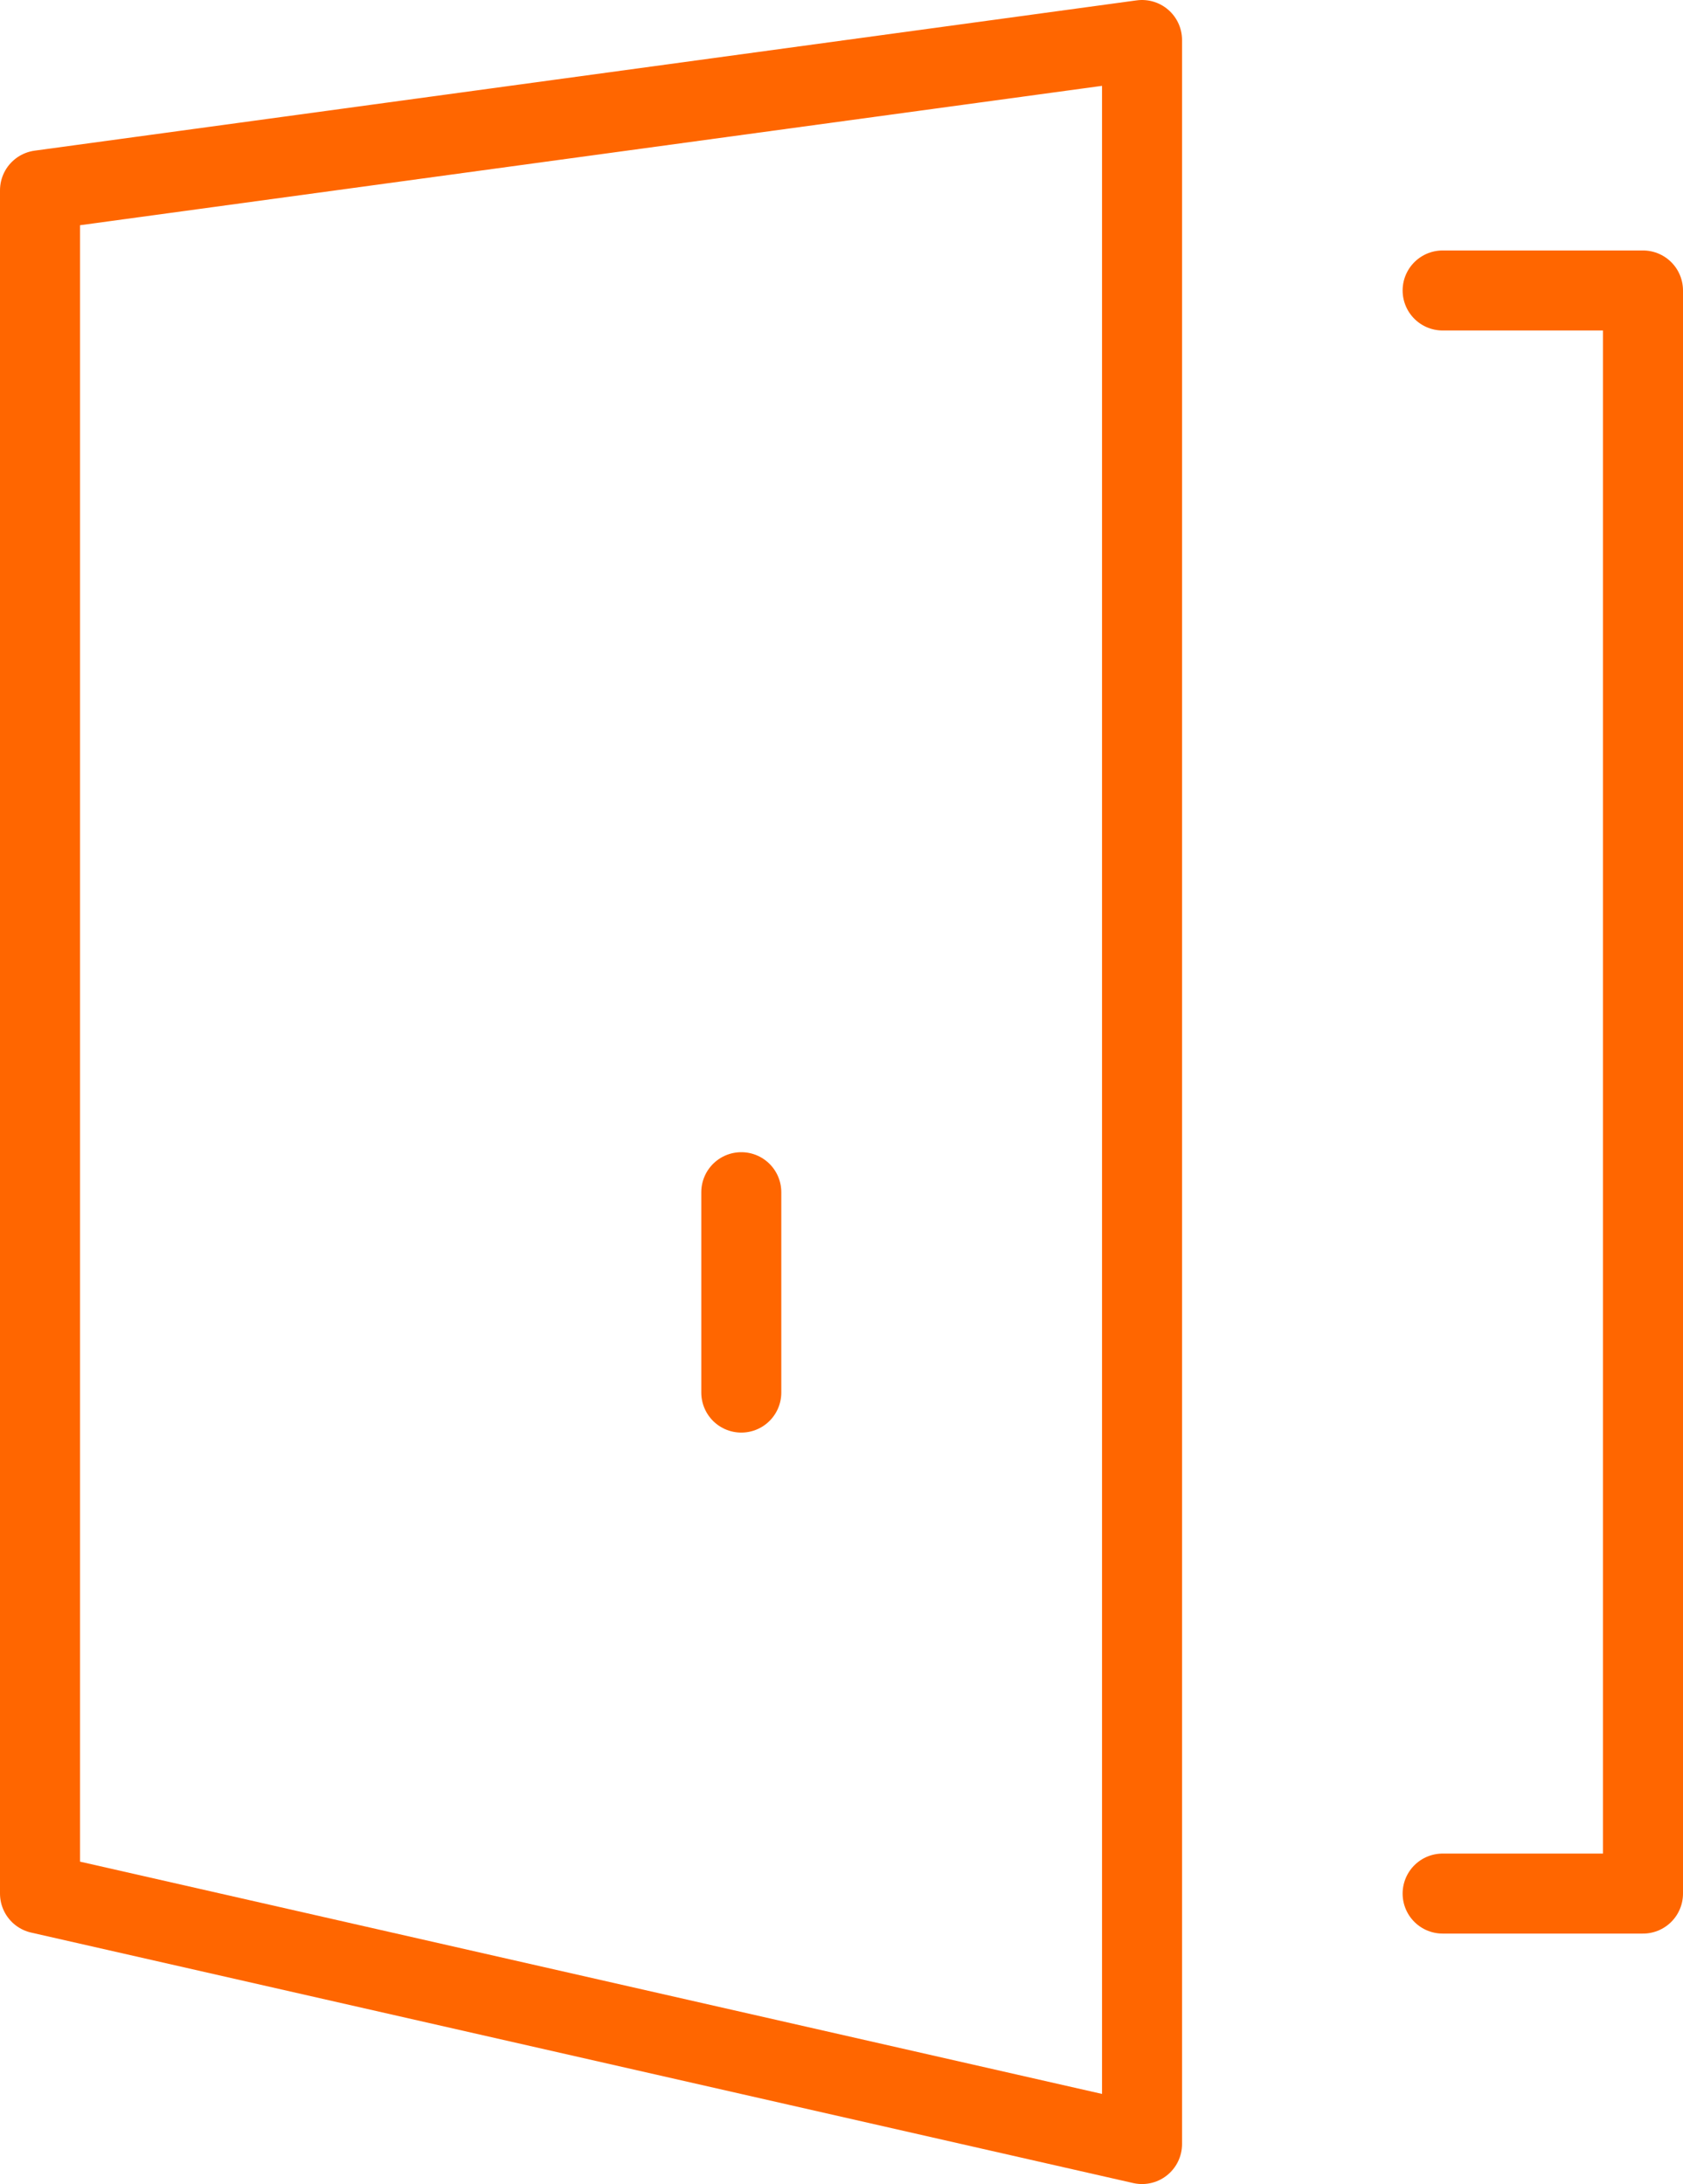
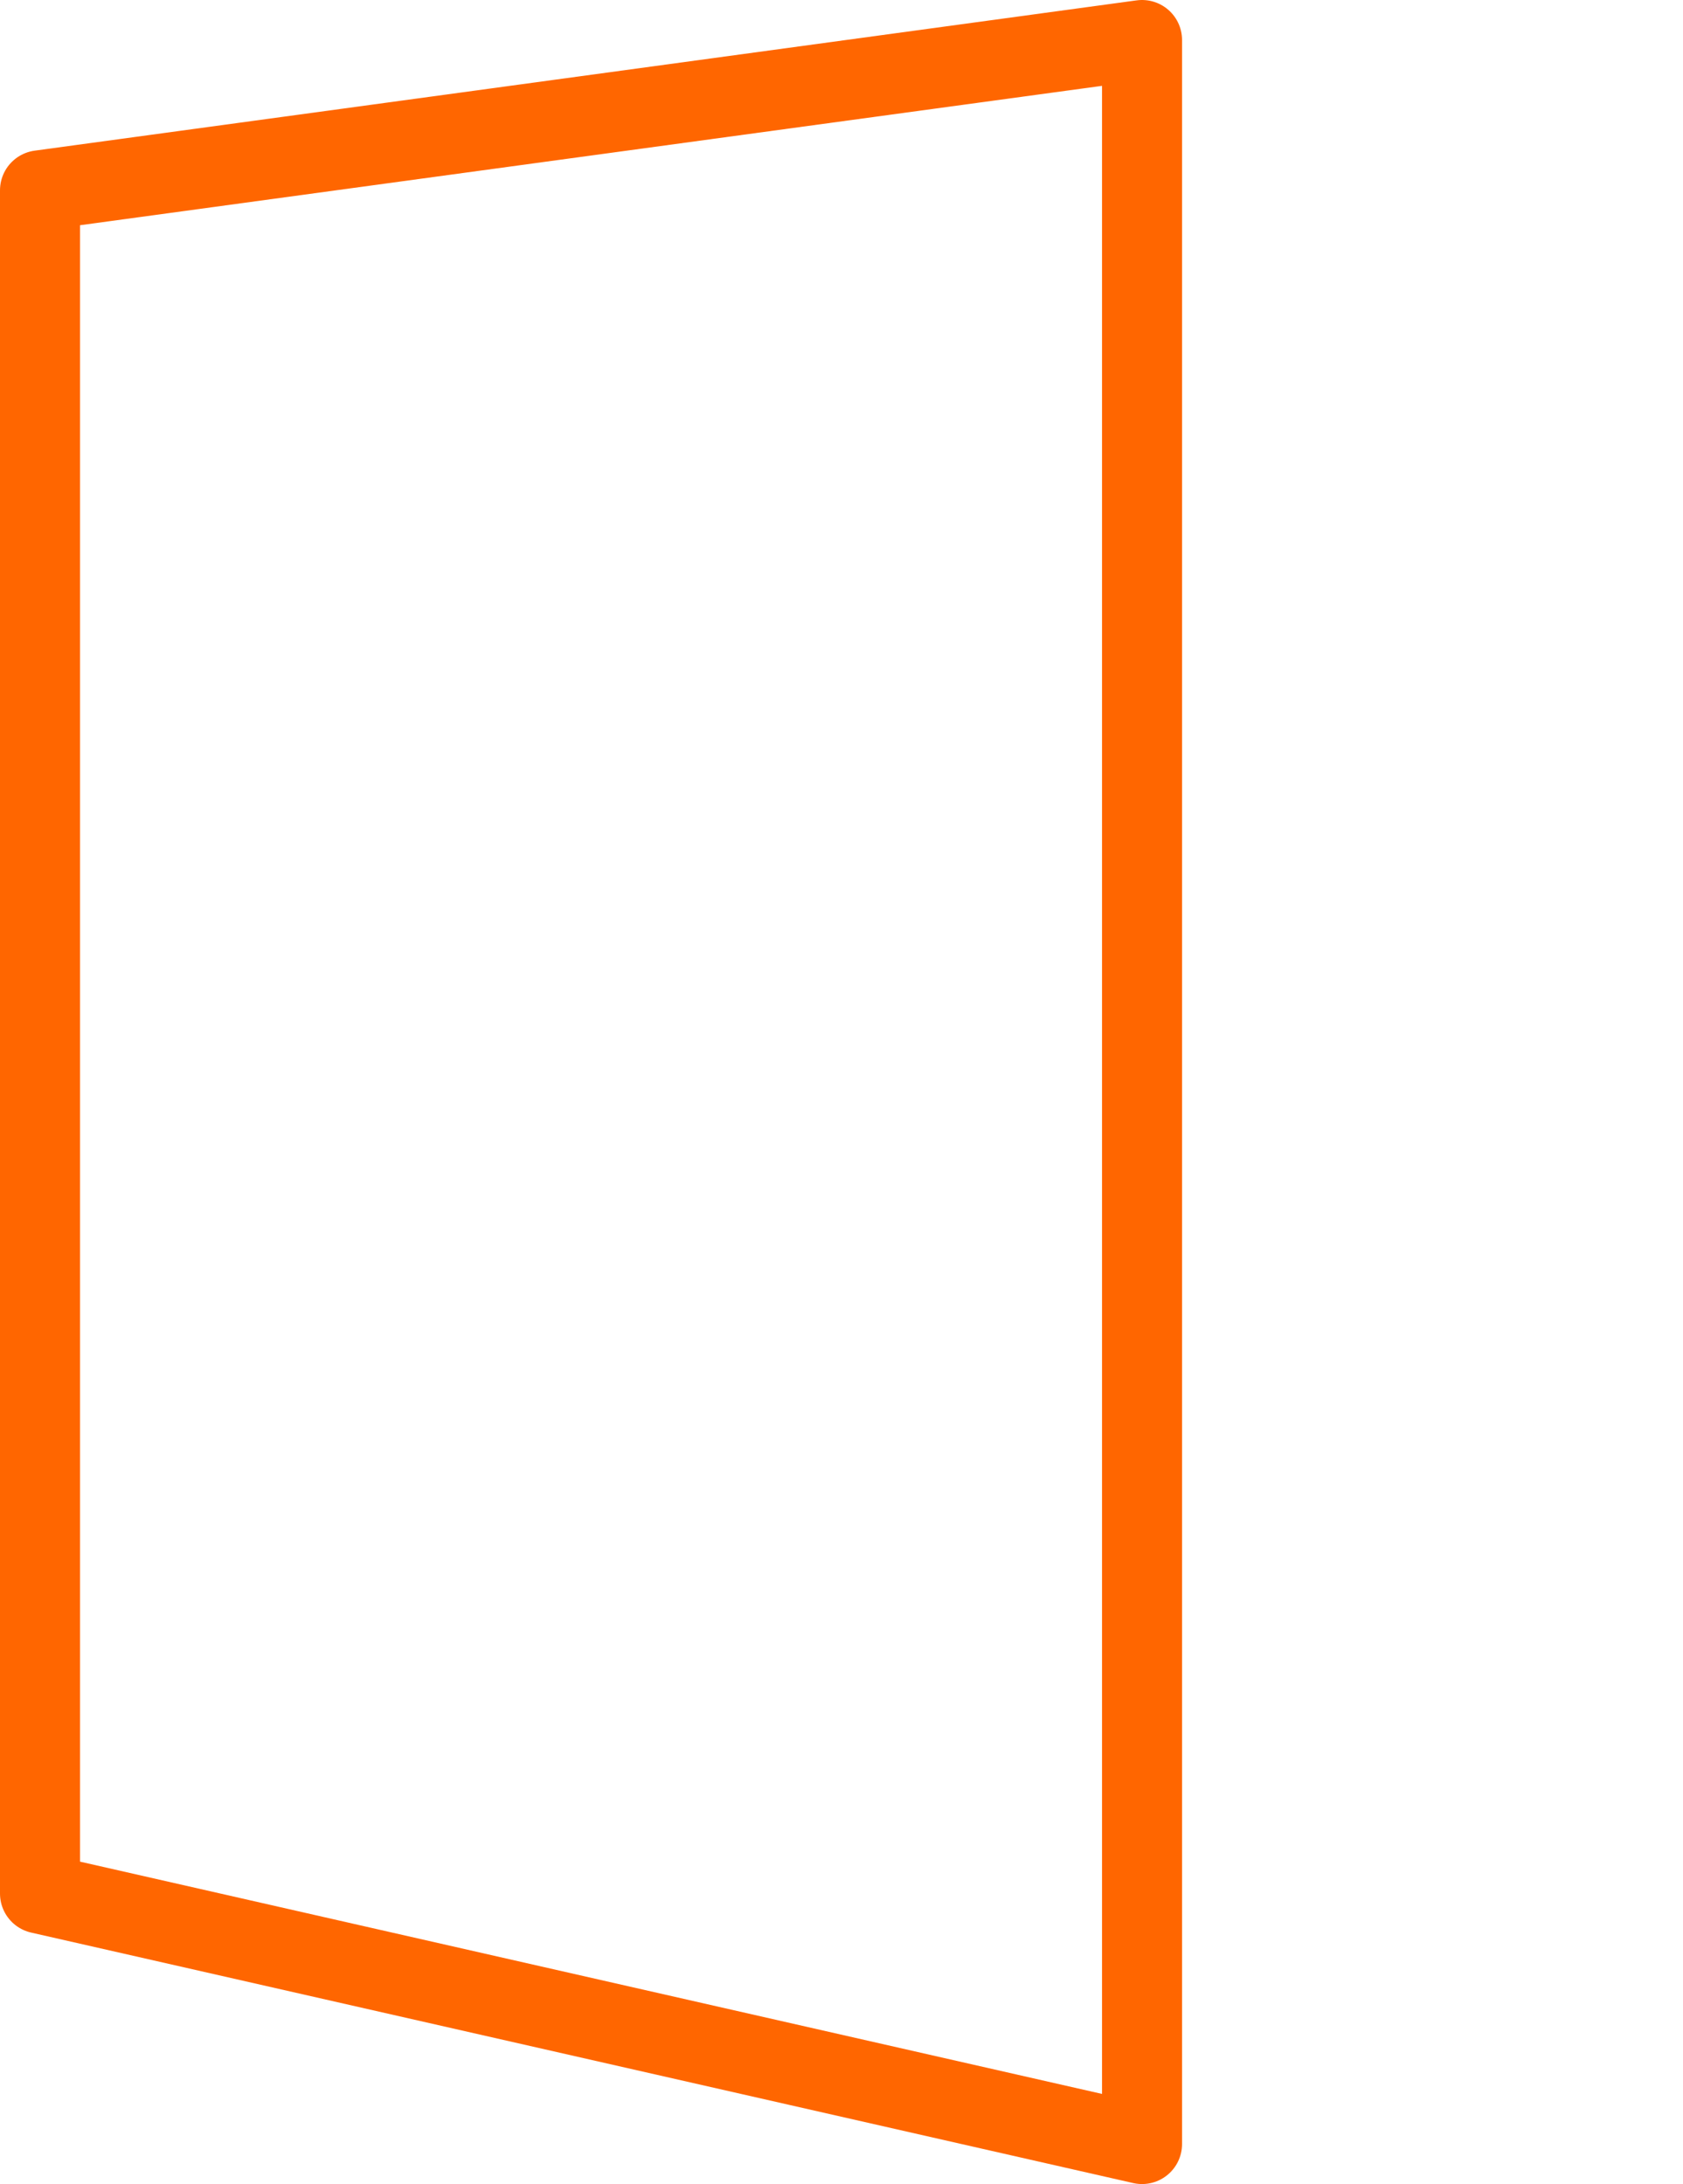
<svg xmlns="http://www.w3.org/2000/svg" width="42.072" height="54.594" viewBox="0 0 42.072 54.594">
  <g id="door-3" transform="translate(-3 -0.5)">
    <path id="Pfad_810" data-name="Pfad 810" d="M4,5.257V47.833l27.549,6.261V1.5Z" transform="translate(0)" fill="none" stroke="#f60" stroke-linecap="round" stroke-linejoin="round" stroke-width="2" />
-     <path id="Pfad_811" data-name="Pfad 811" d="M18,44.072h5.009V4H18" transform="translate(21.063 3.761)" fill="none" stroke="#f60" stroke-linecap="round" stroke-linejoin="round" stroke-width="2" />
-     <line id="Linie_58" data-name="Linie 58" y2="5.009" transform="translate(21.531 30.301)" fill="none" stroke="#f60" stroke-linecap="round" stroke-linejoin="round" stroke-width="2" />
  </g>
</svg>